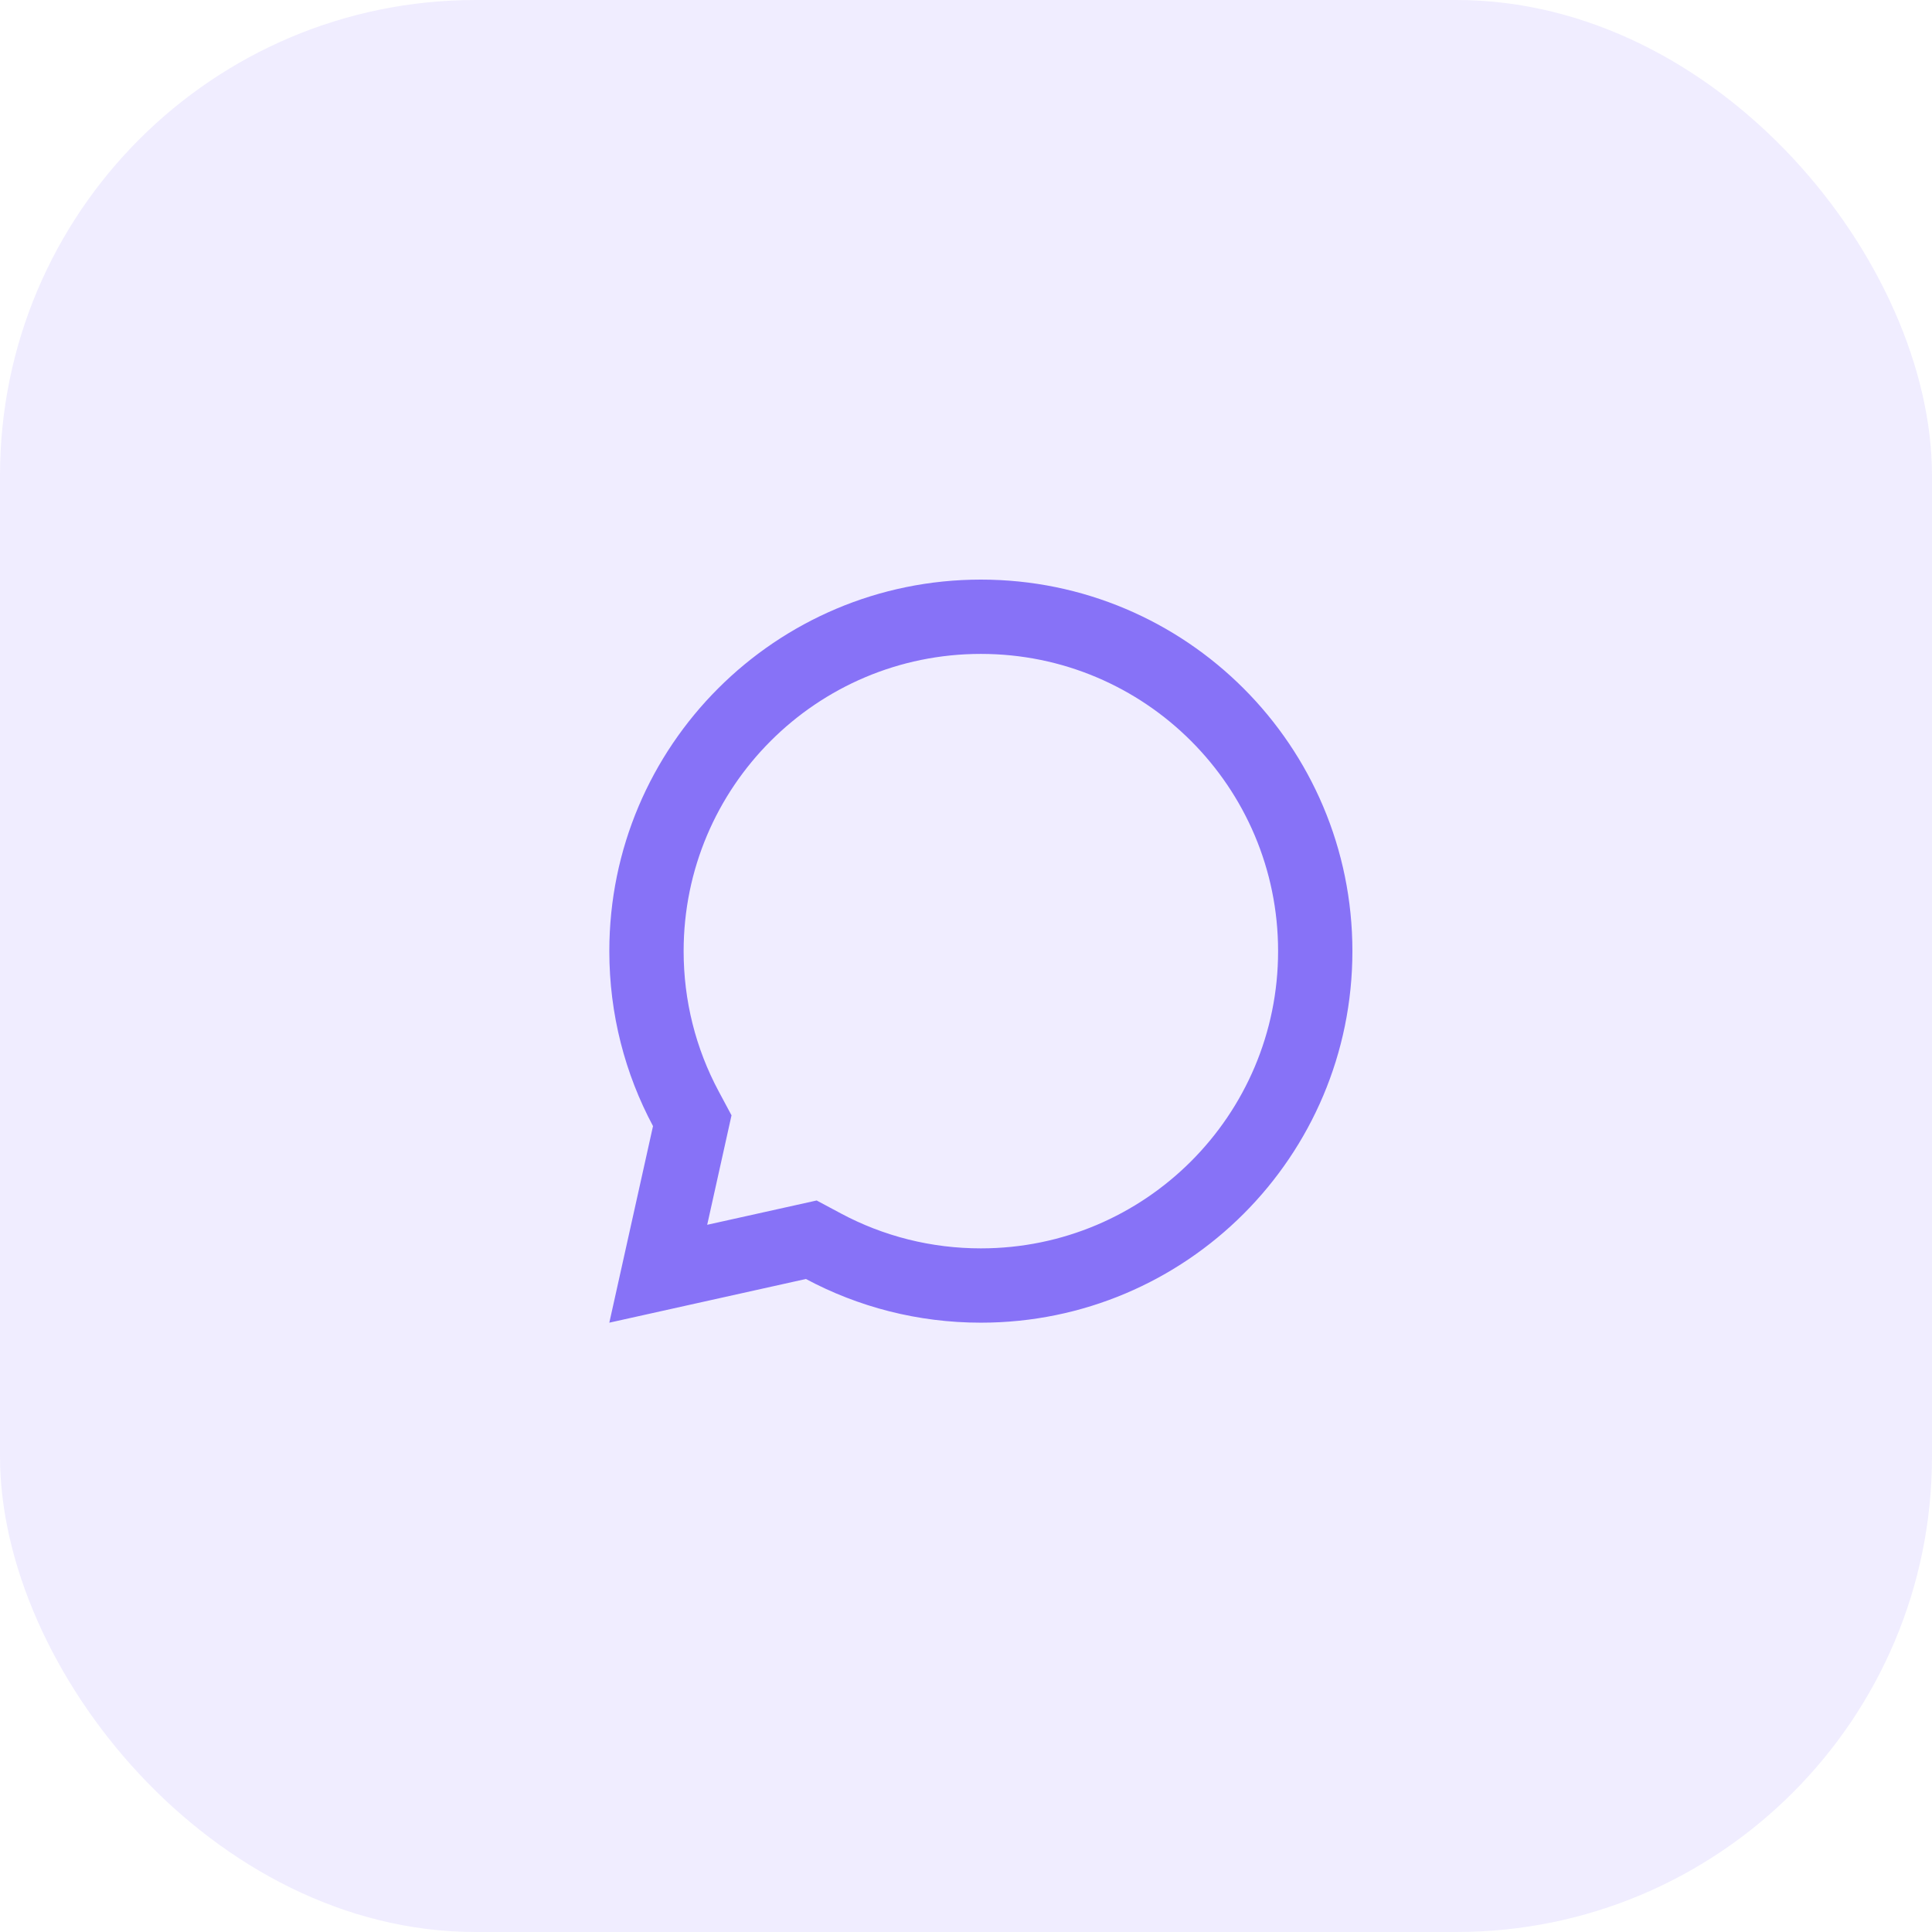
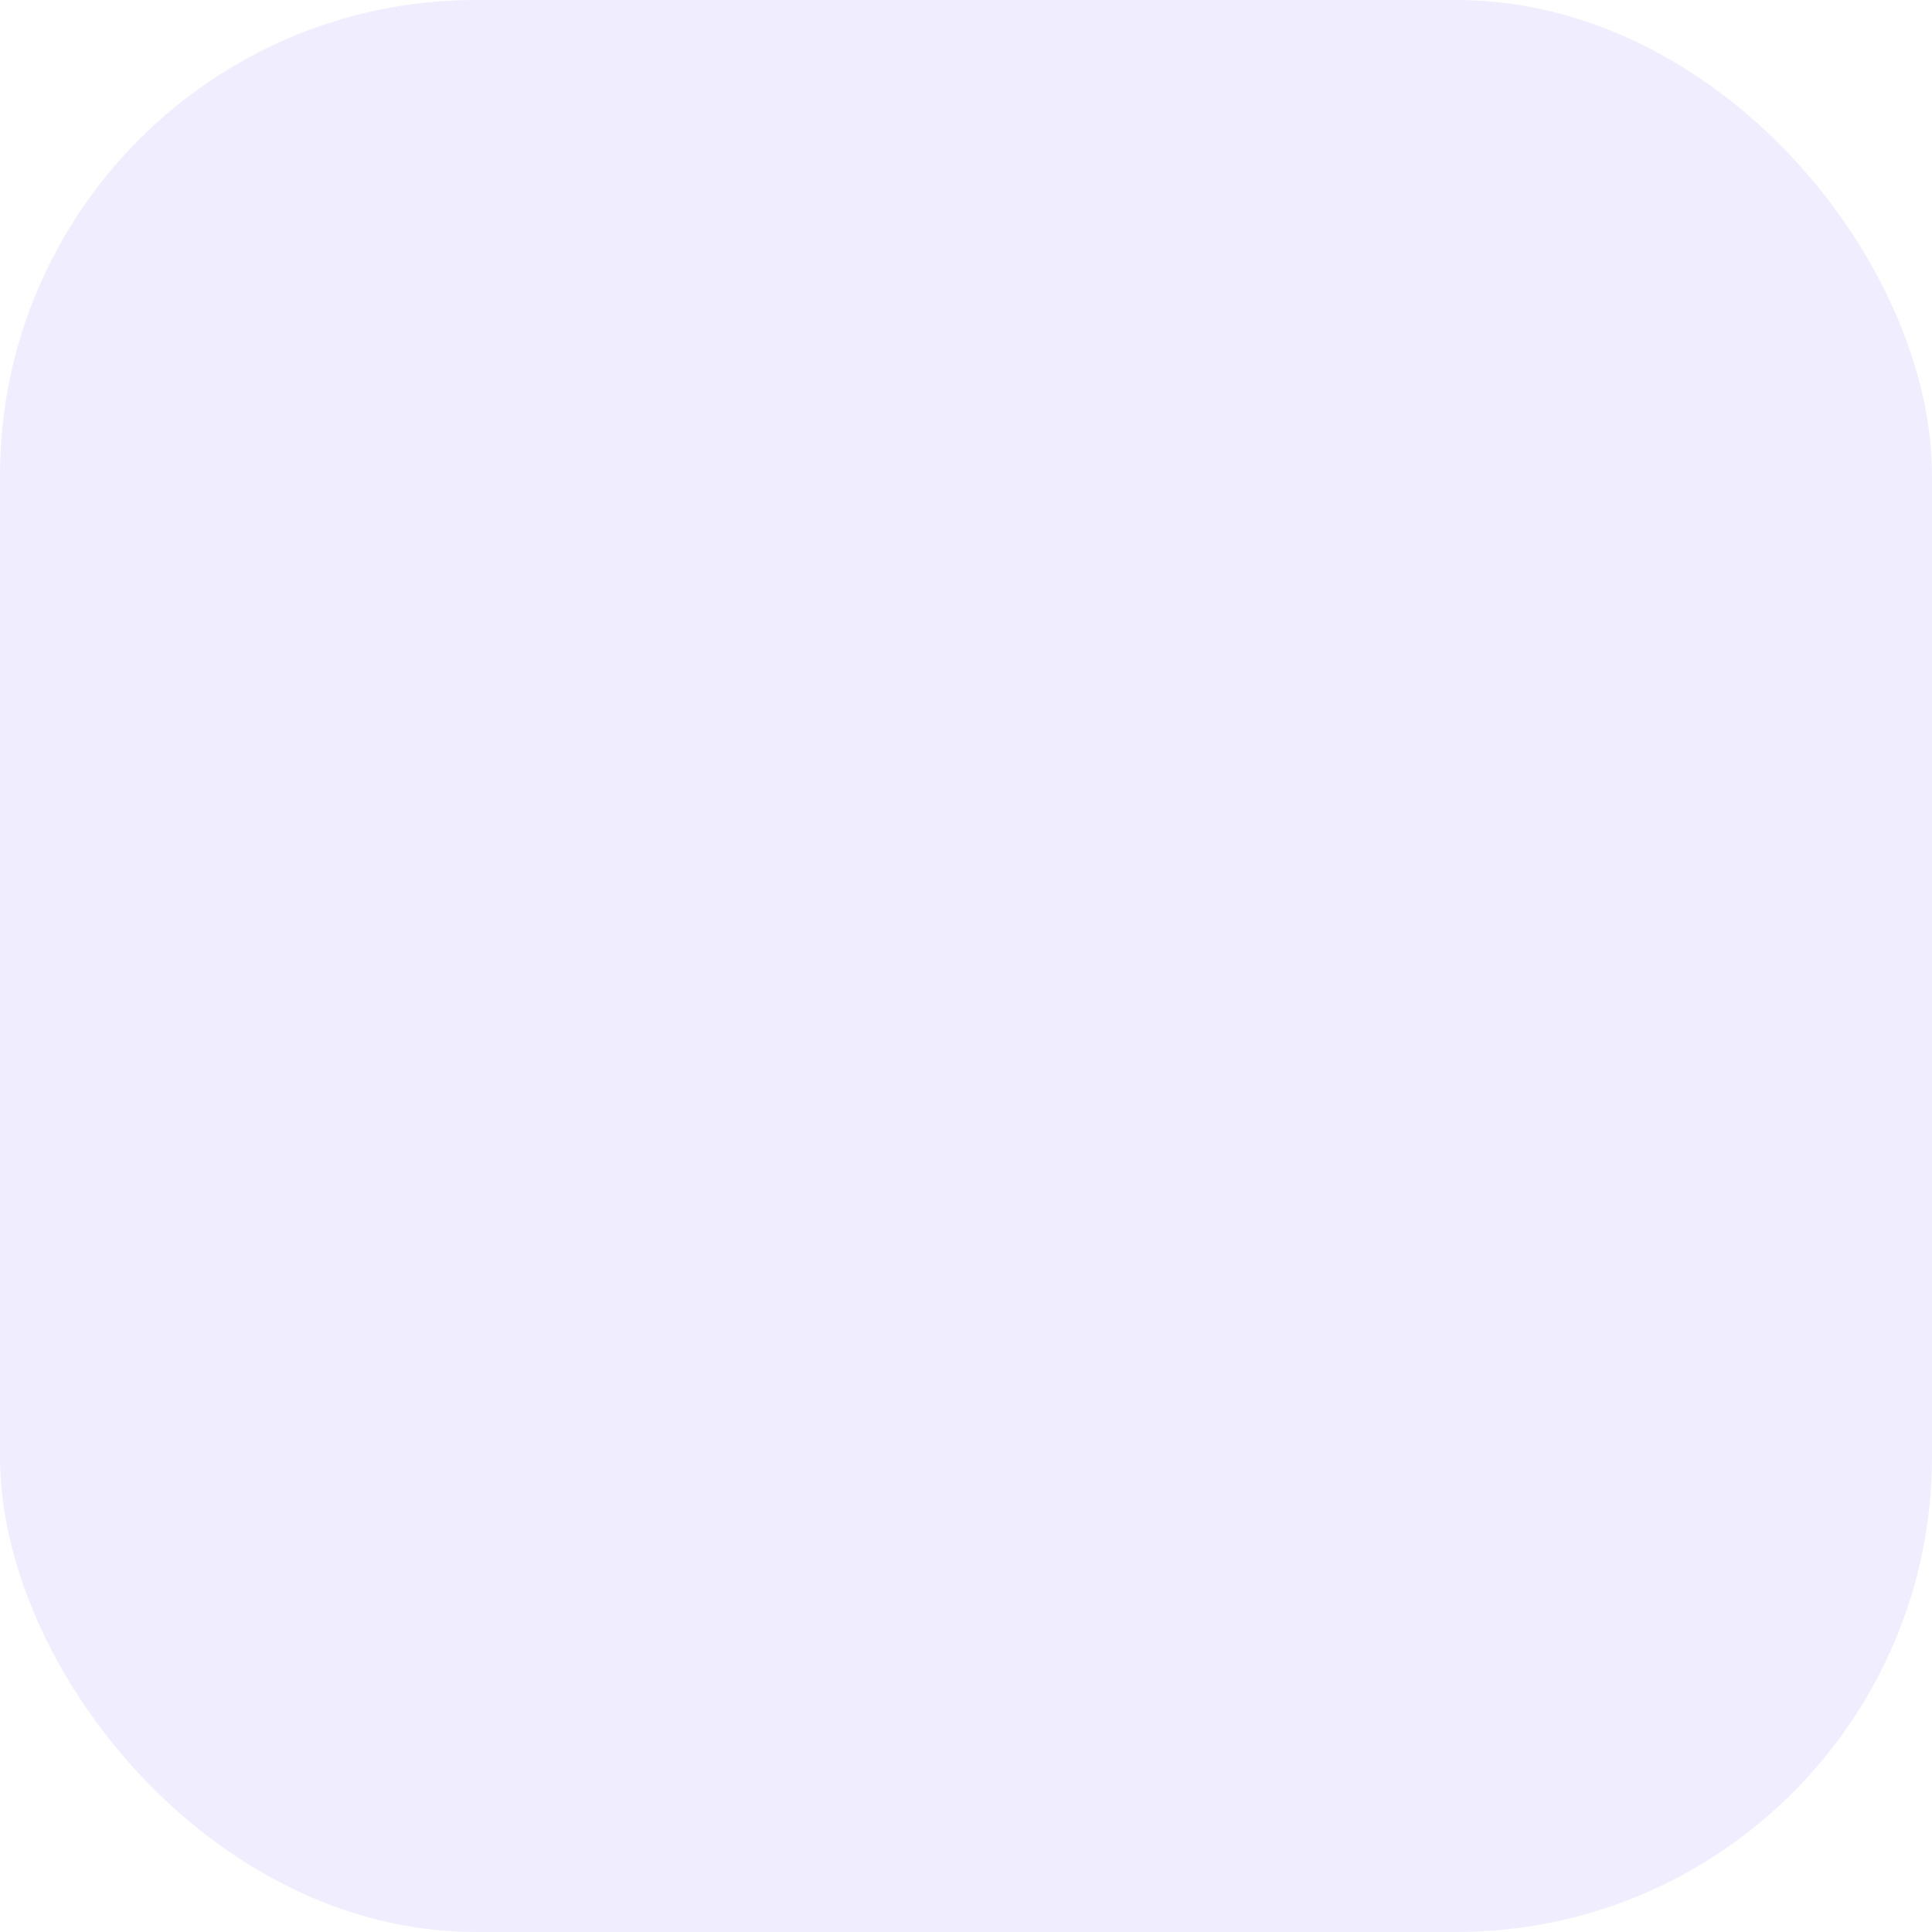
<svg xmlns="http://www.w3.org/2000/svg" width="65" height="65" viewBox="0 0 65 65" fill="none">
  <rect width="65" height="65" rx="16" fill="#DBD3FF" fill-opacity="0.4" />
-   <path d="M27.114 43.03L20.5 44.5L21.97 37.886C21.032 36.132 20.5 34.128 20.5 32C20.5 25.096 26.096 19.5 33 19.5C39.904 19.5 45.5 25.096 45.5 32C45.5 38.904 39.904 44.5 33 44.5C30.872 44.5 28.868 43.968 27.114 43.03ZM27.476 40.389L28.293 40.826C29.728 41.593 31.332 42 33 42C38.523 42 43 37.523 43 32C43 26.477 38.523 22 33 22C27.477 22 23 26.477 23 32C23 33.668 23.407 35.272 24.174 36.707L24.611 37.524L23.793 41.207L27.476 40.389Z" fill="#8772F7" />
</svg>